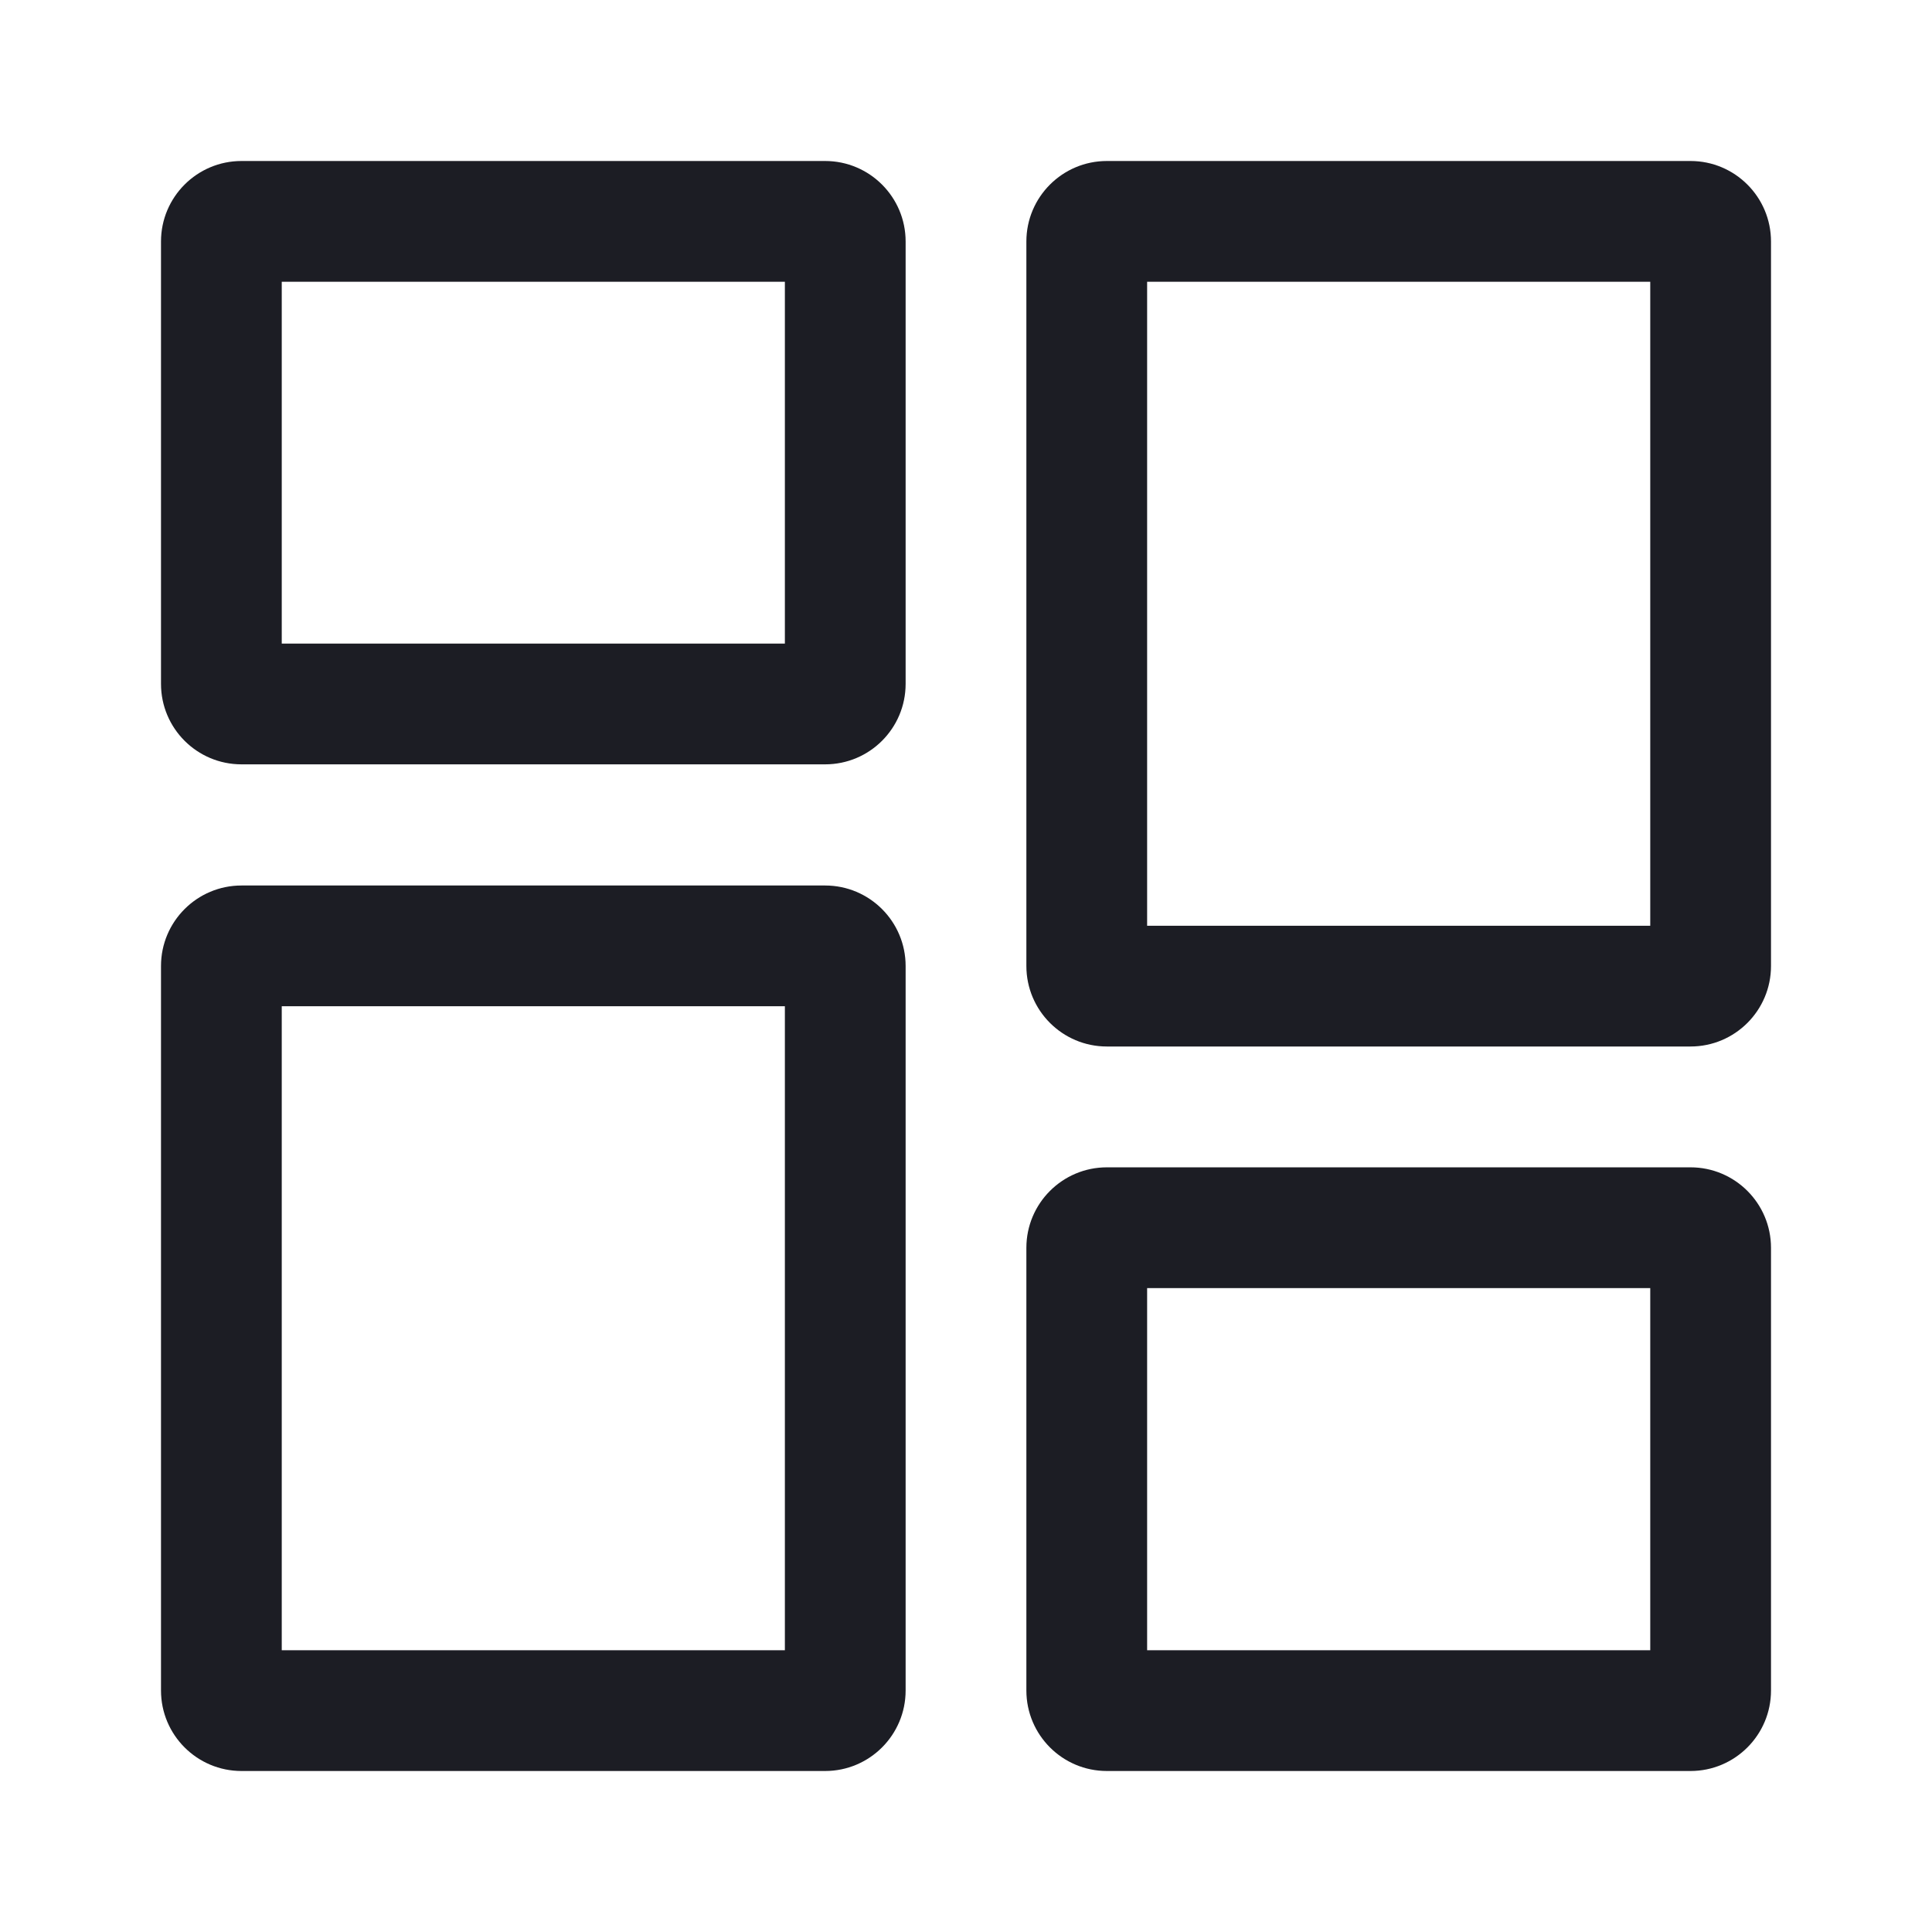
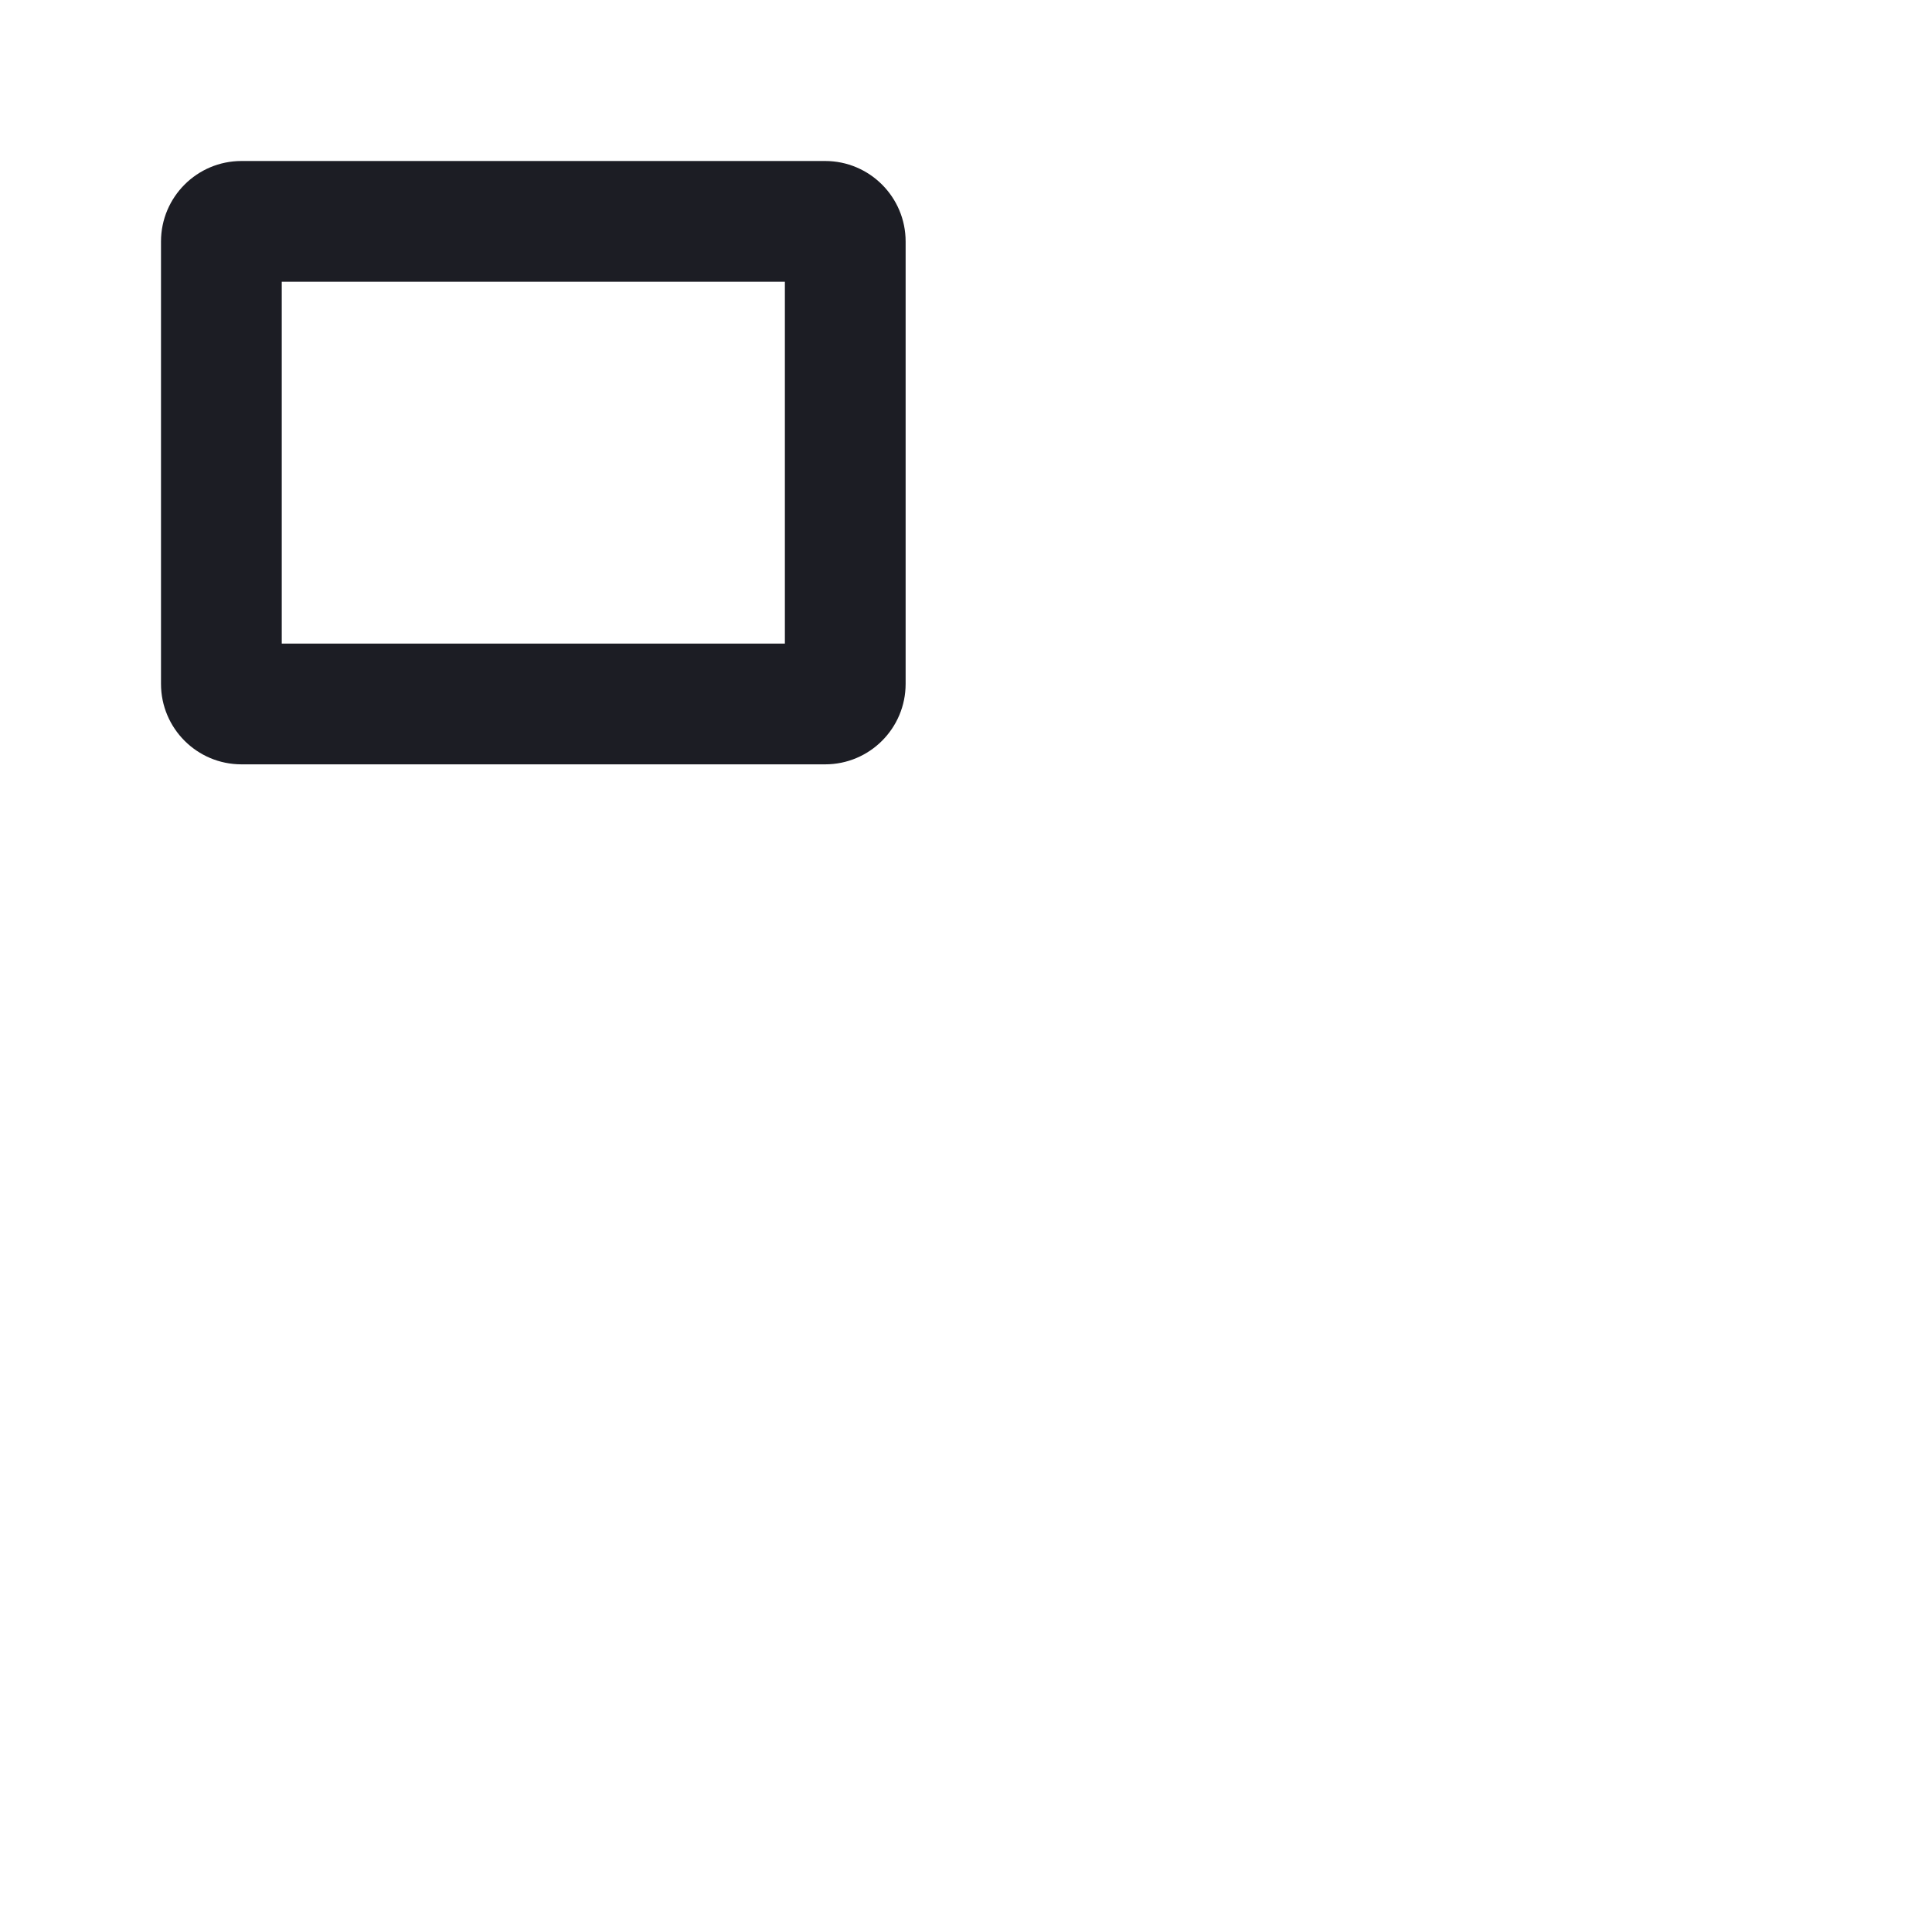
<svg xmlns="http://www.w3.org/2000/svg" width="24" height="24" viewBox="0 0 24 24" fill="none">
-   <path d="M12.75 3C12.75 2.448 13.198 2 13.75 2H21C21.552 2 22 2.448 22 3V12C22 12.552 21.552 13 21 13H13.75C13.198 13 12.75 12.552 12.75 12V3ZM14.25 11.5H20.5V3.5H14.25V11.5Z" fill="#1C1D24" />
-   <path d="M2 12C2 11.448 2.448 11 3 11H10.25C10.802 11 11.25 11.448 11.25 12V21C11.25 21.552 10.802 22 10.25 22H3C2.448 22 2 21.552 2 21V12ZM3.5 20.5H9.75V12.5H3.5V20.5Z" fill="#1C1D24" />
-   <path d="M13.75 14.501C13.198 14.501 12.75 14.949 12.75 15.501V21C12.75 21.552 13.198 22 13.75 22H21C21.552 22 22 21.552 22 21V15.501C22 14.949 21.552 14.501 21 14.501H13.75ZM14.25 16.001H20.5V20.5H14.25V16.001Z" fill="#1C1D24" />
  <path d="M2 3C2 2.448 2.448 2 3 2H10.25C10.802 2 11.25 2.448 11.25 3V8.495C11.25 9.048 10.802 9.495 10.25 9.495H3C2.448 9.495 2 9.048 2 8.495V3ZM3.5 7.995H9.75V3.5H3.5V7.995Z" fill="#1C1D24" />
</svg>